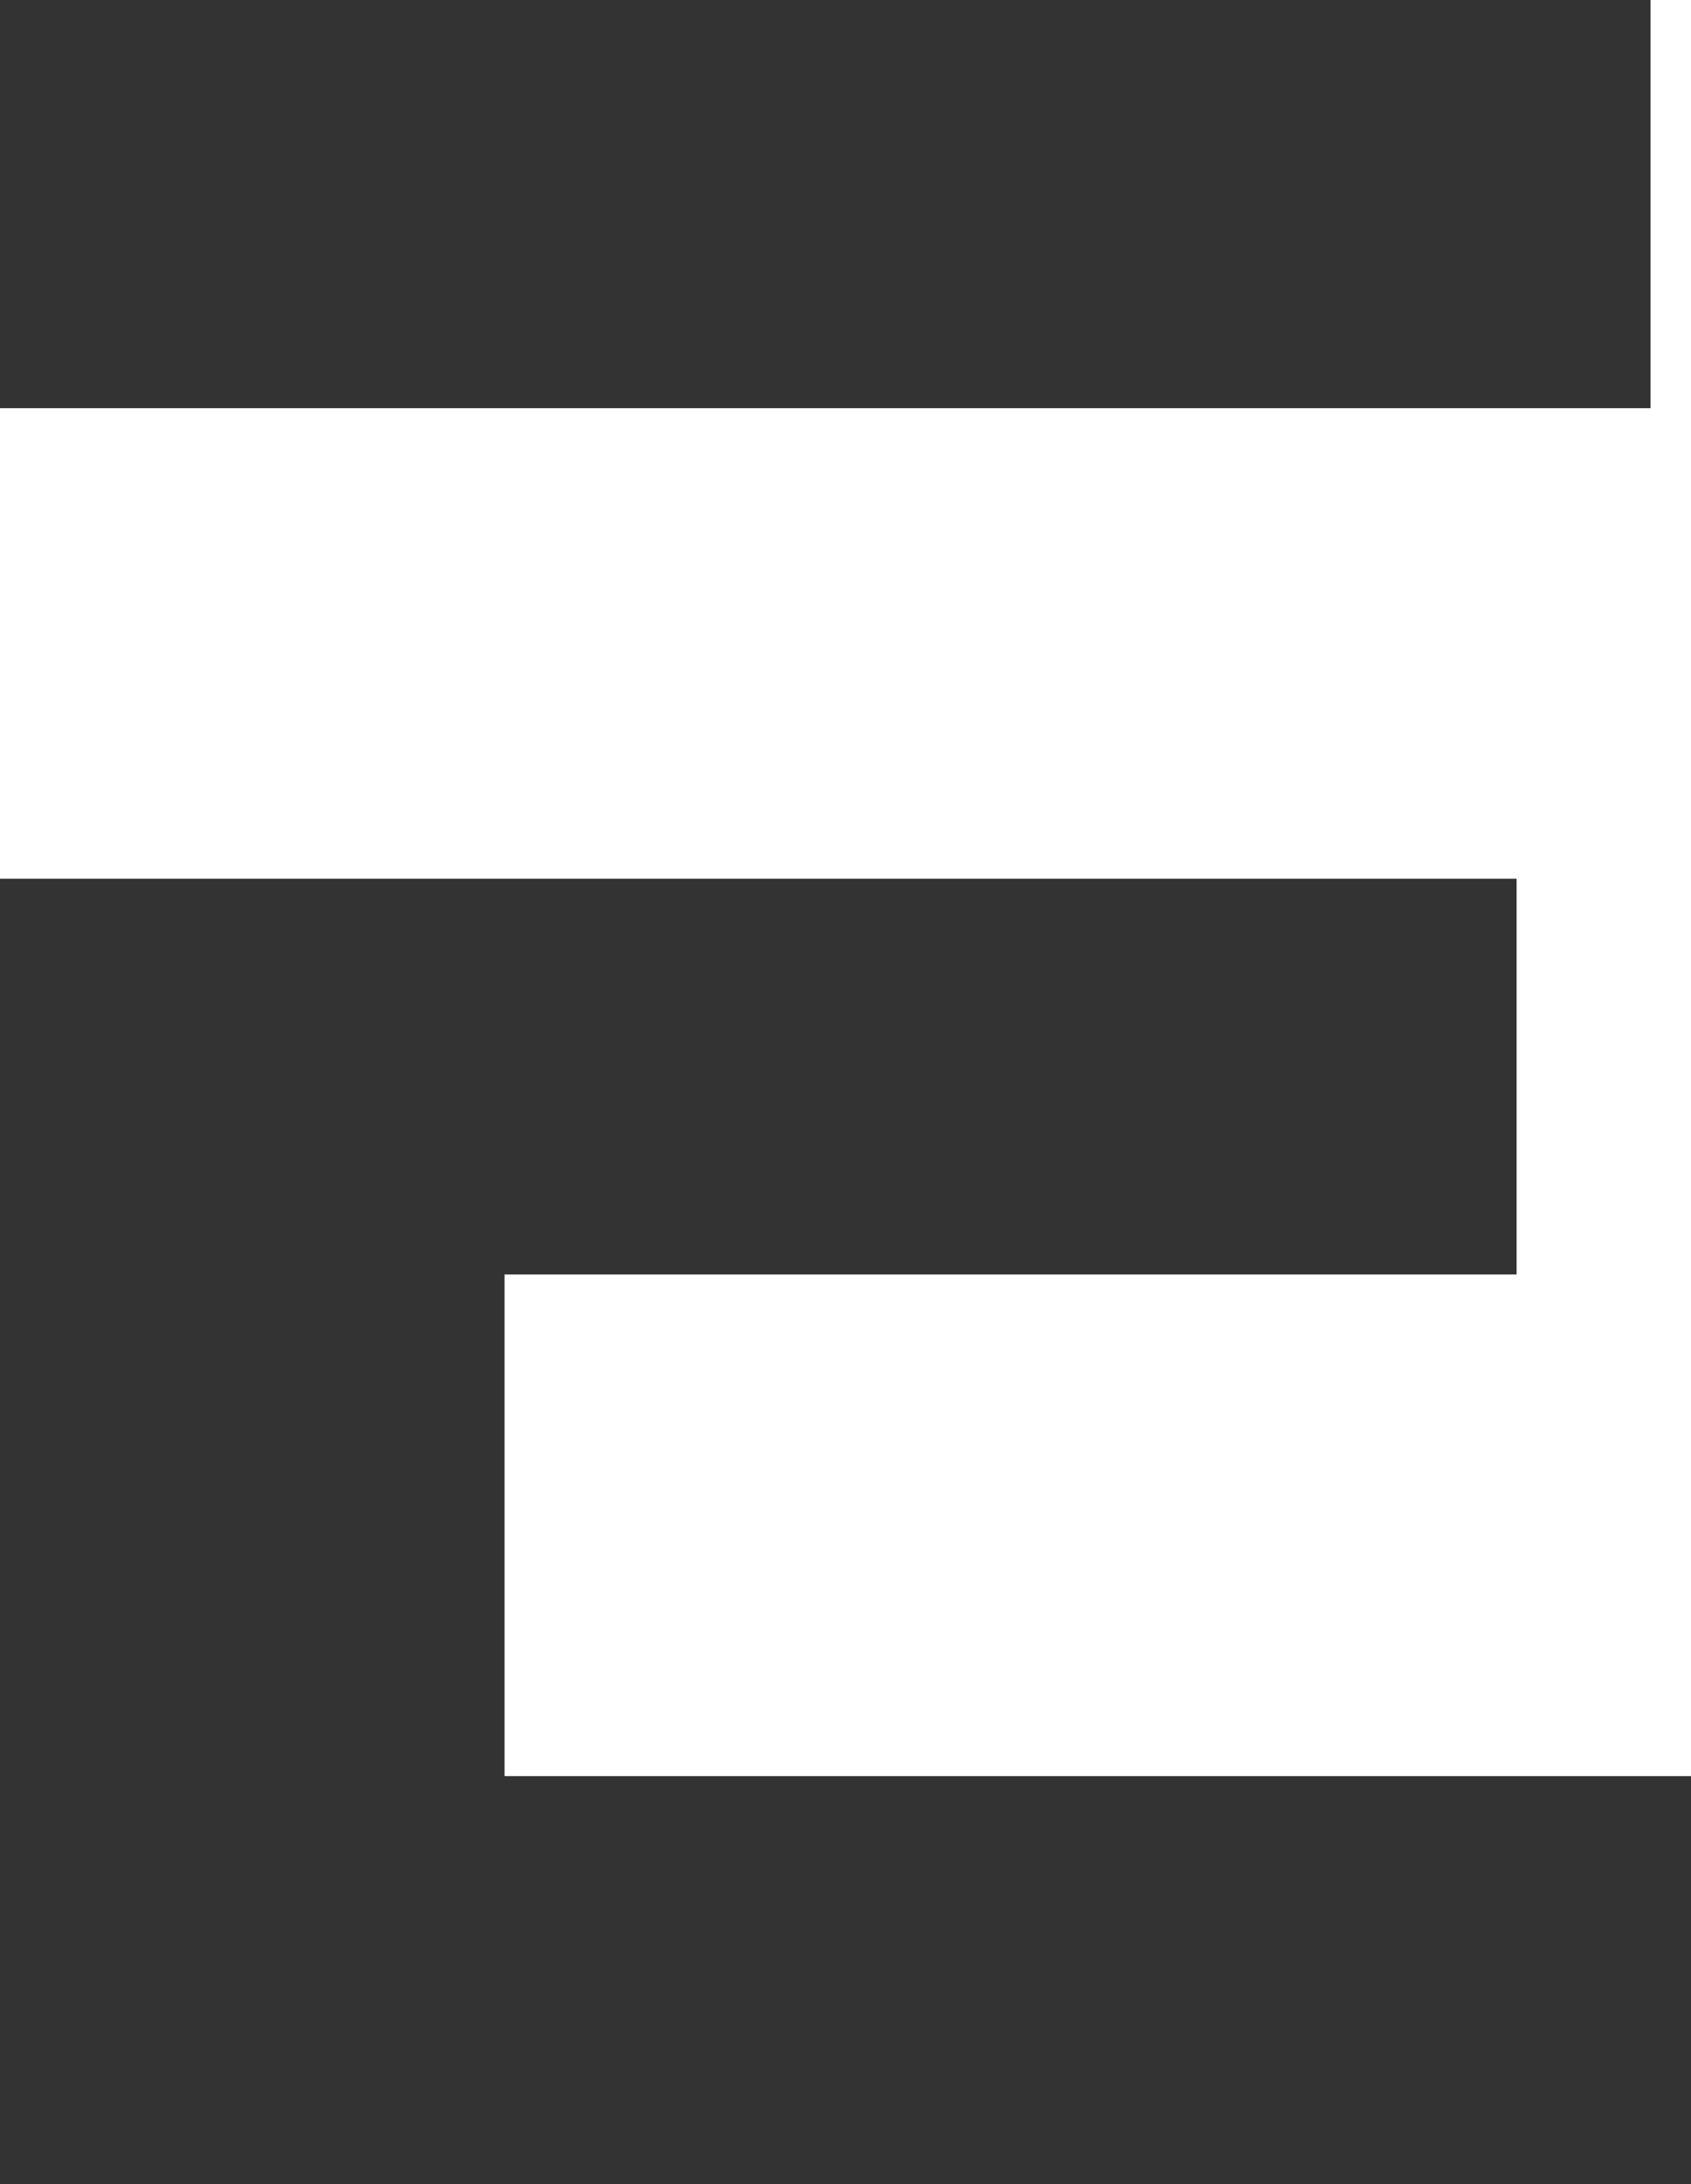
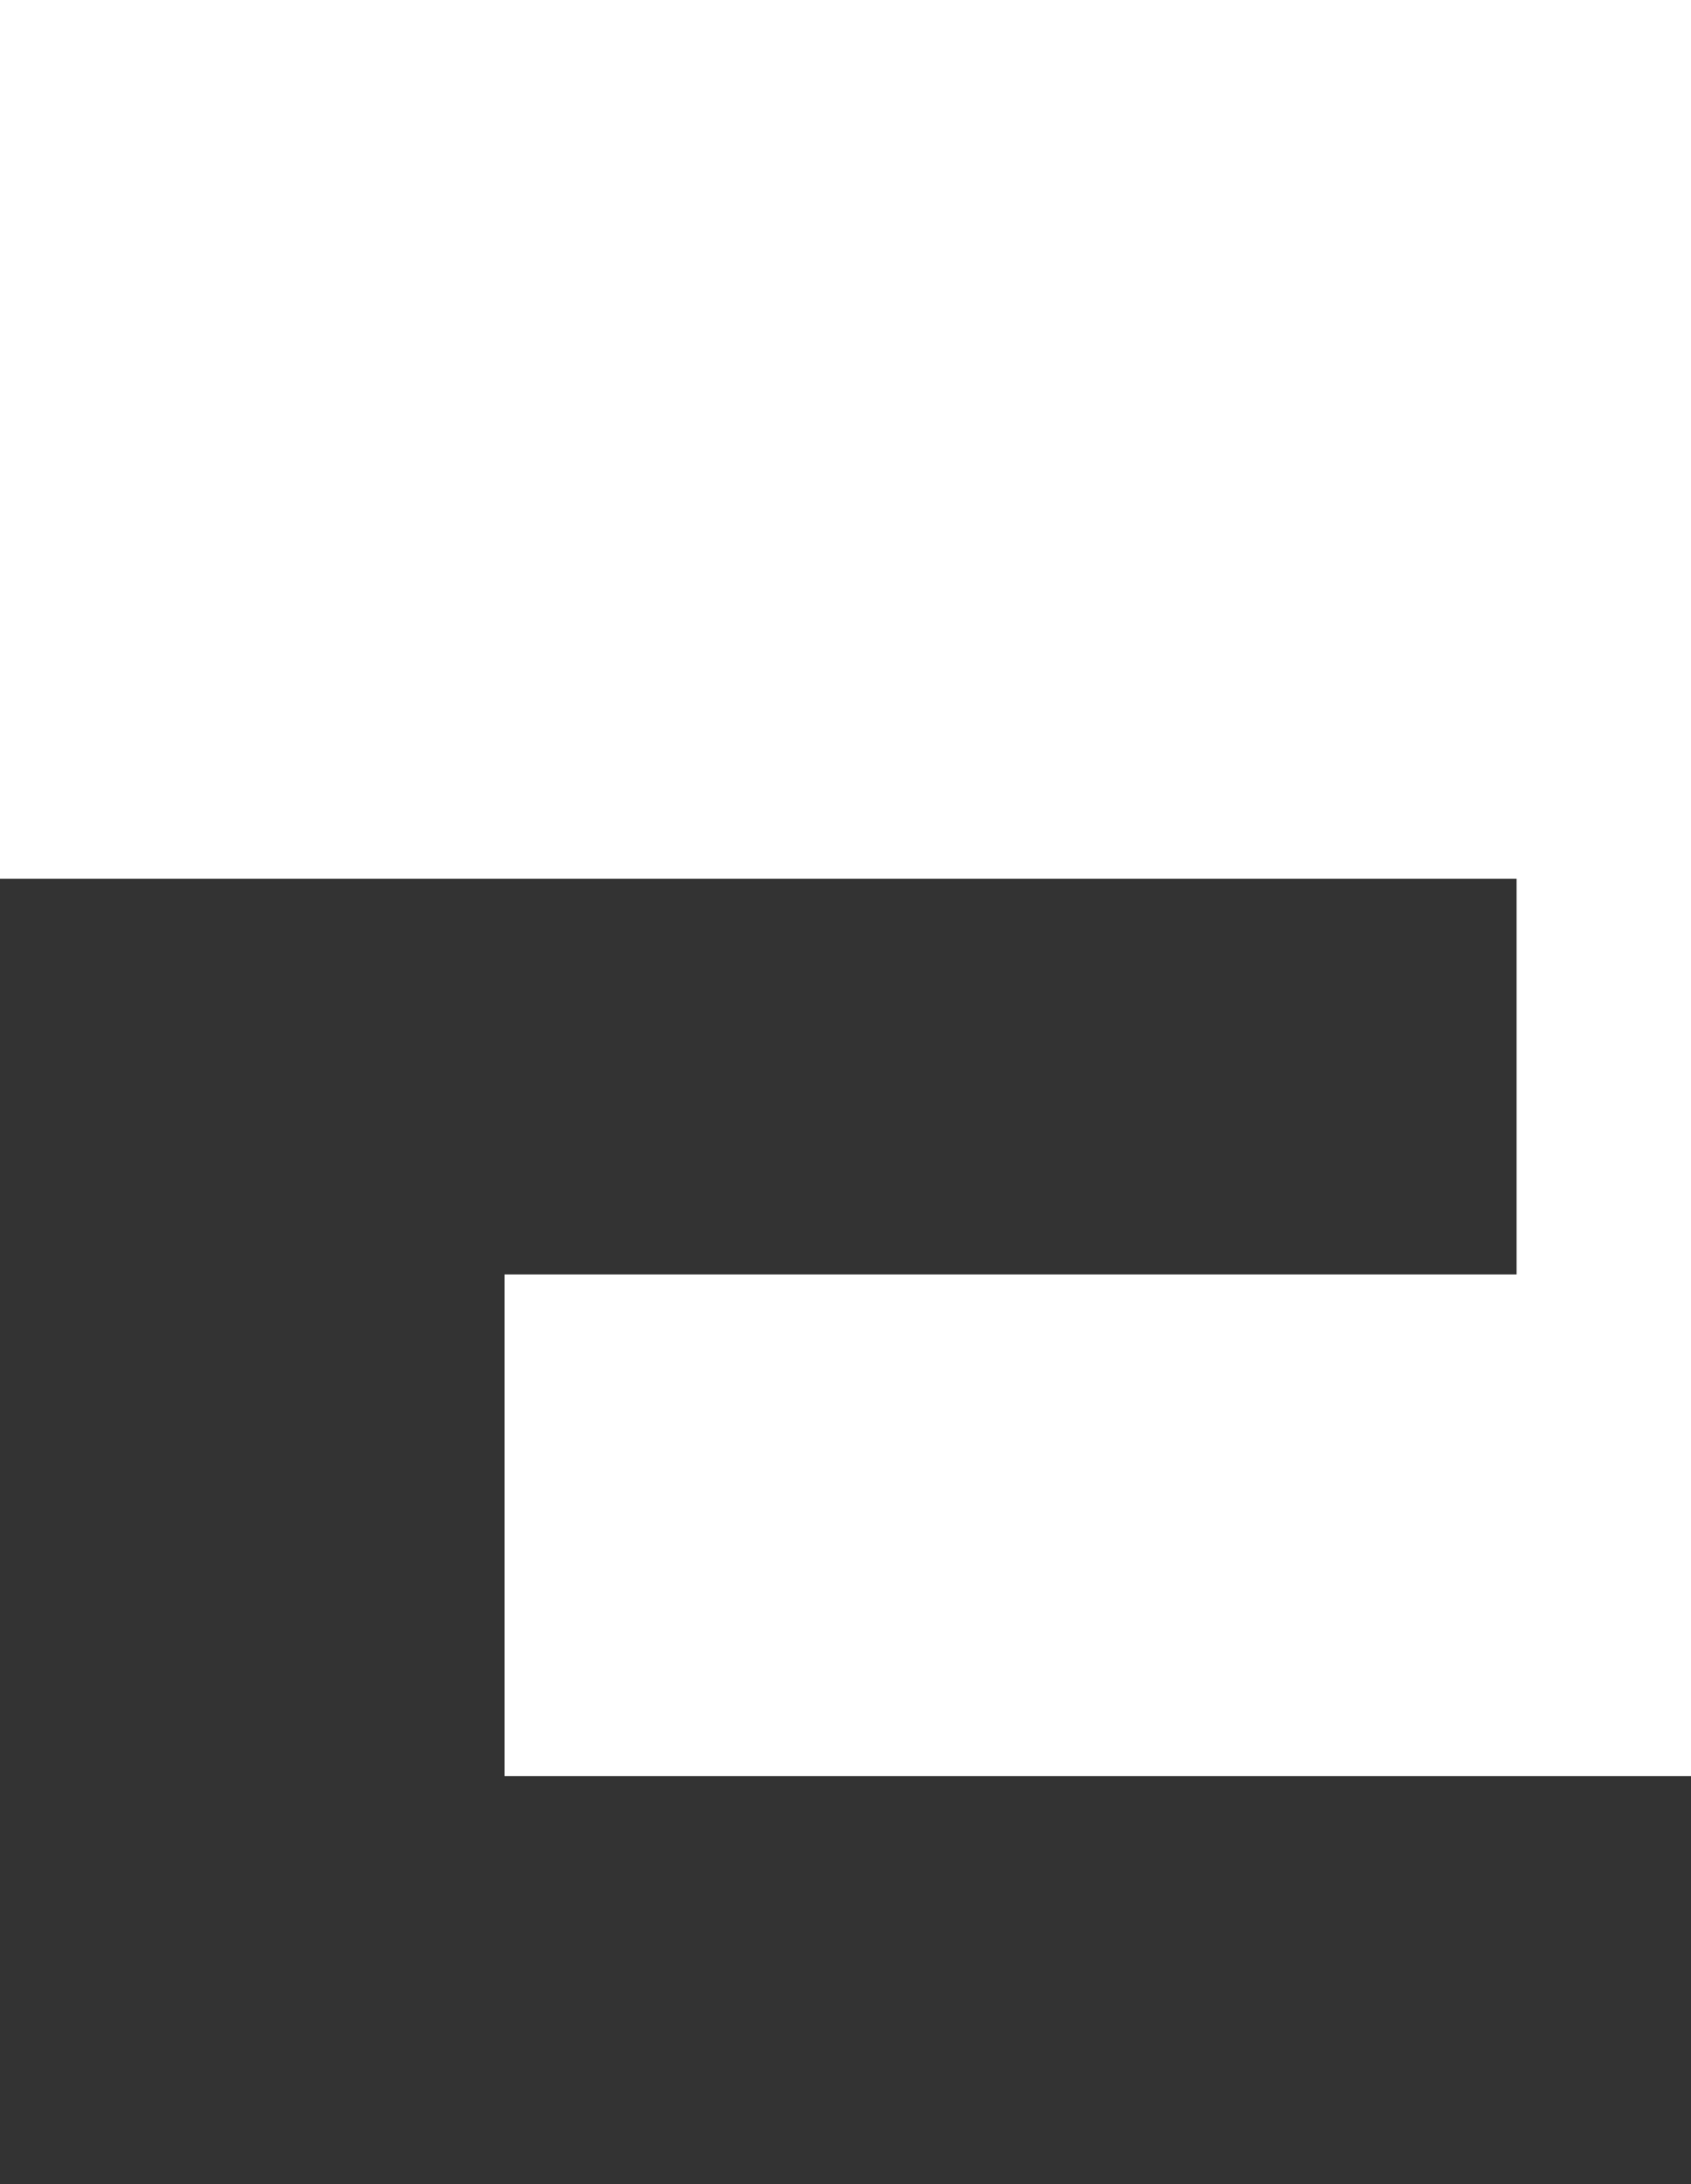
<svg xmlns="http://www.w3.org/2000/svg" width="544.881" height="703.43" viewBox="0 0 544.881 703.43">
  <g id="E-Tales_logo" data-name="E-Tales logo" transform="translate(-60.322 -4.021)">
    <g id="E1" transform="translate(60.822 4.521)">
-       <path id="Path_354" data-name="Path 354" d="M161.561,132.456H530.84V2H0V132.456Z" transform="translate(0 -2.005)" fill="#333" stroke="#333" stroke-width="1" />
      <path id="Path_355" data-name="Path 355" d="M161.561,338.111V175.553H487.686V49.114H0V468.563H543.881V338.111Z" transform="translate(0 233.866)" fill="#333" stroke="#333" stroke-width="1" />
    </g>
  </g>
</svg>